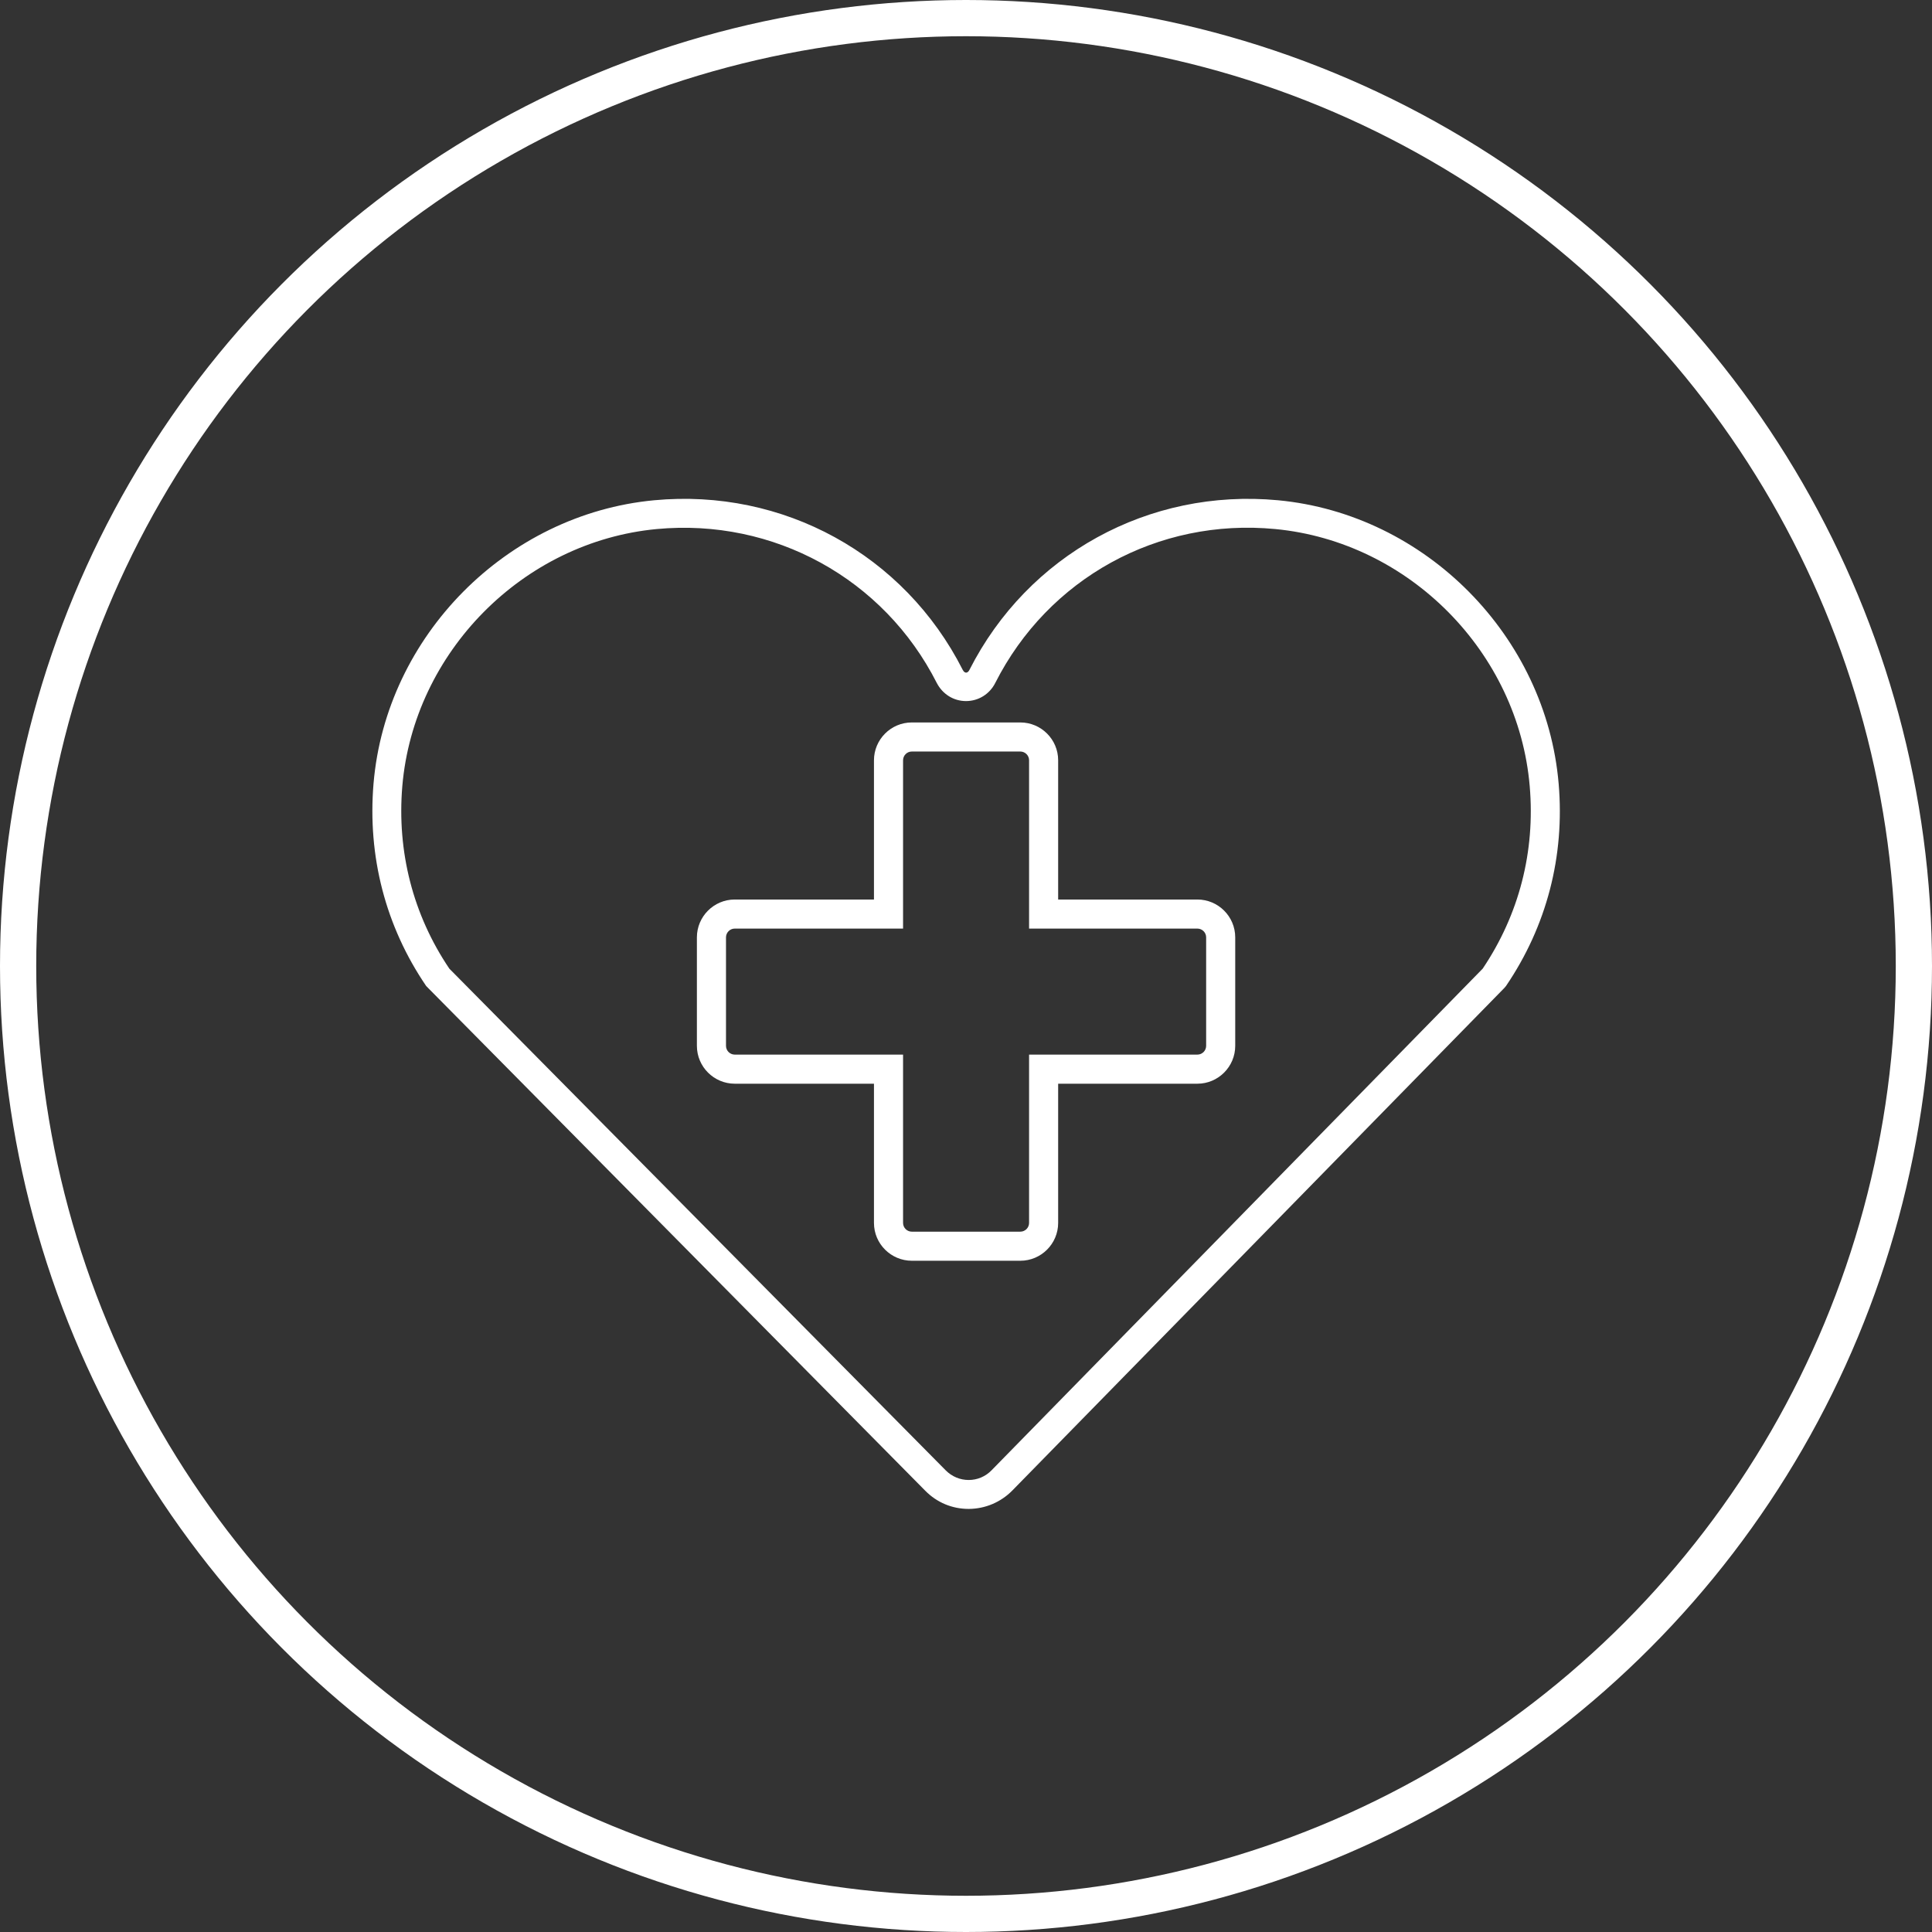
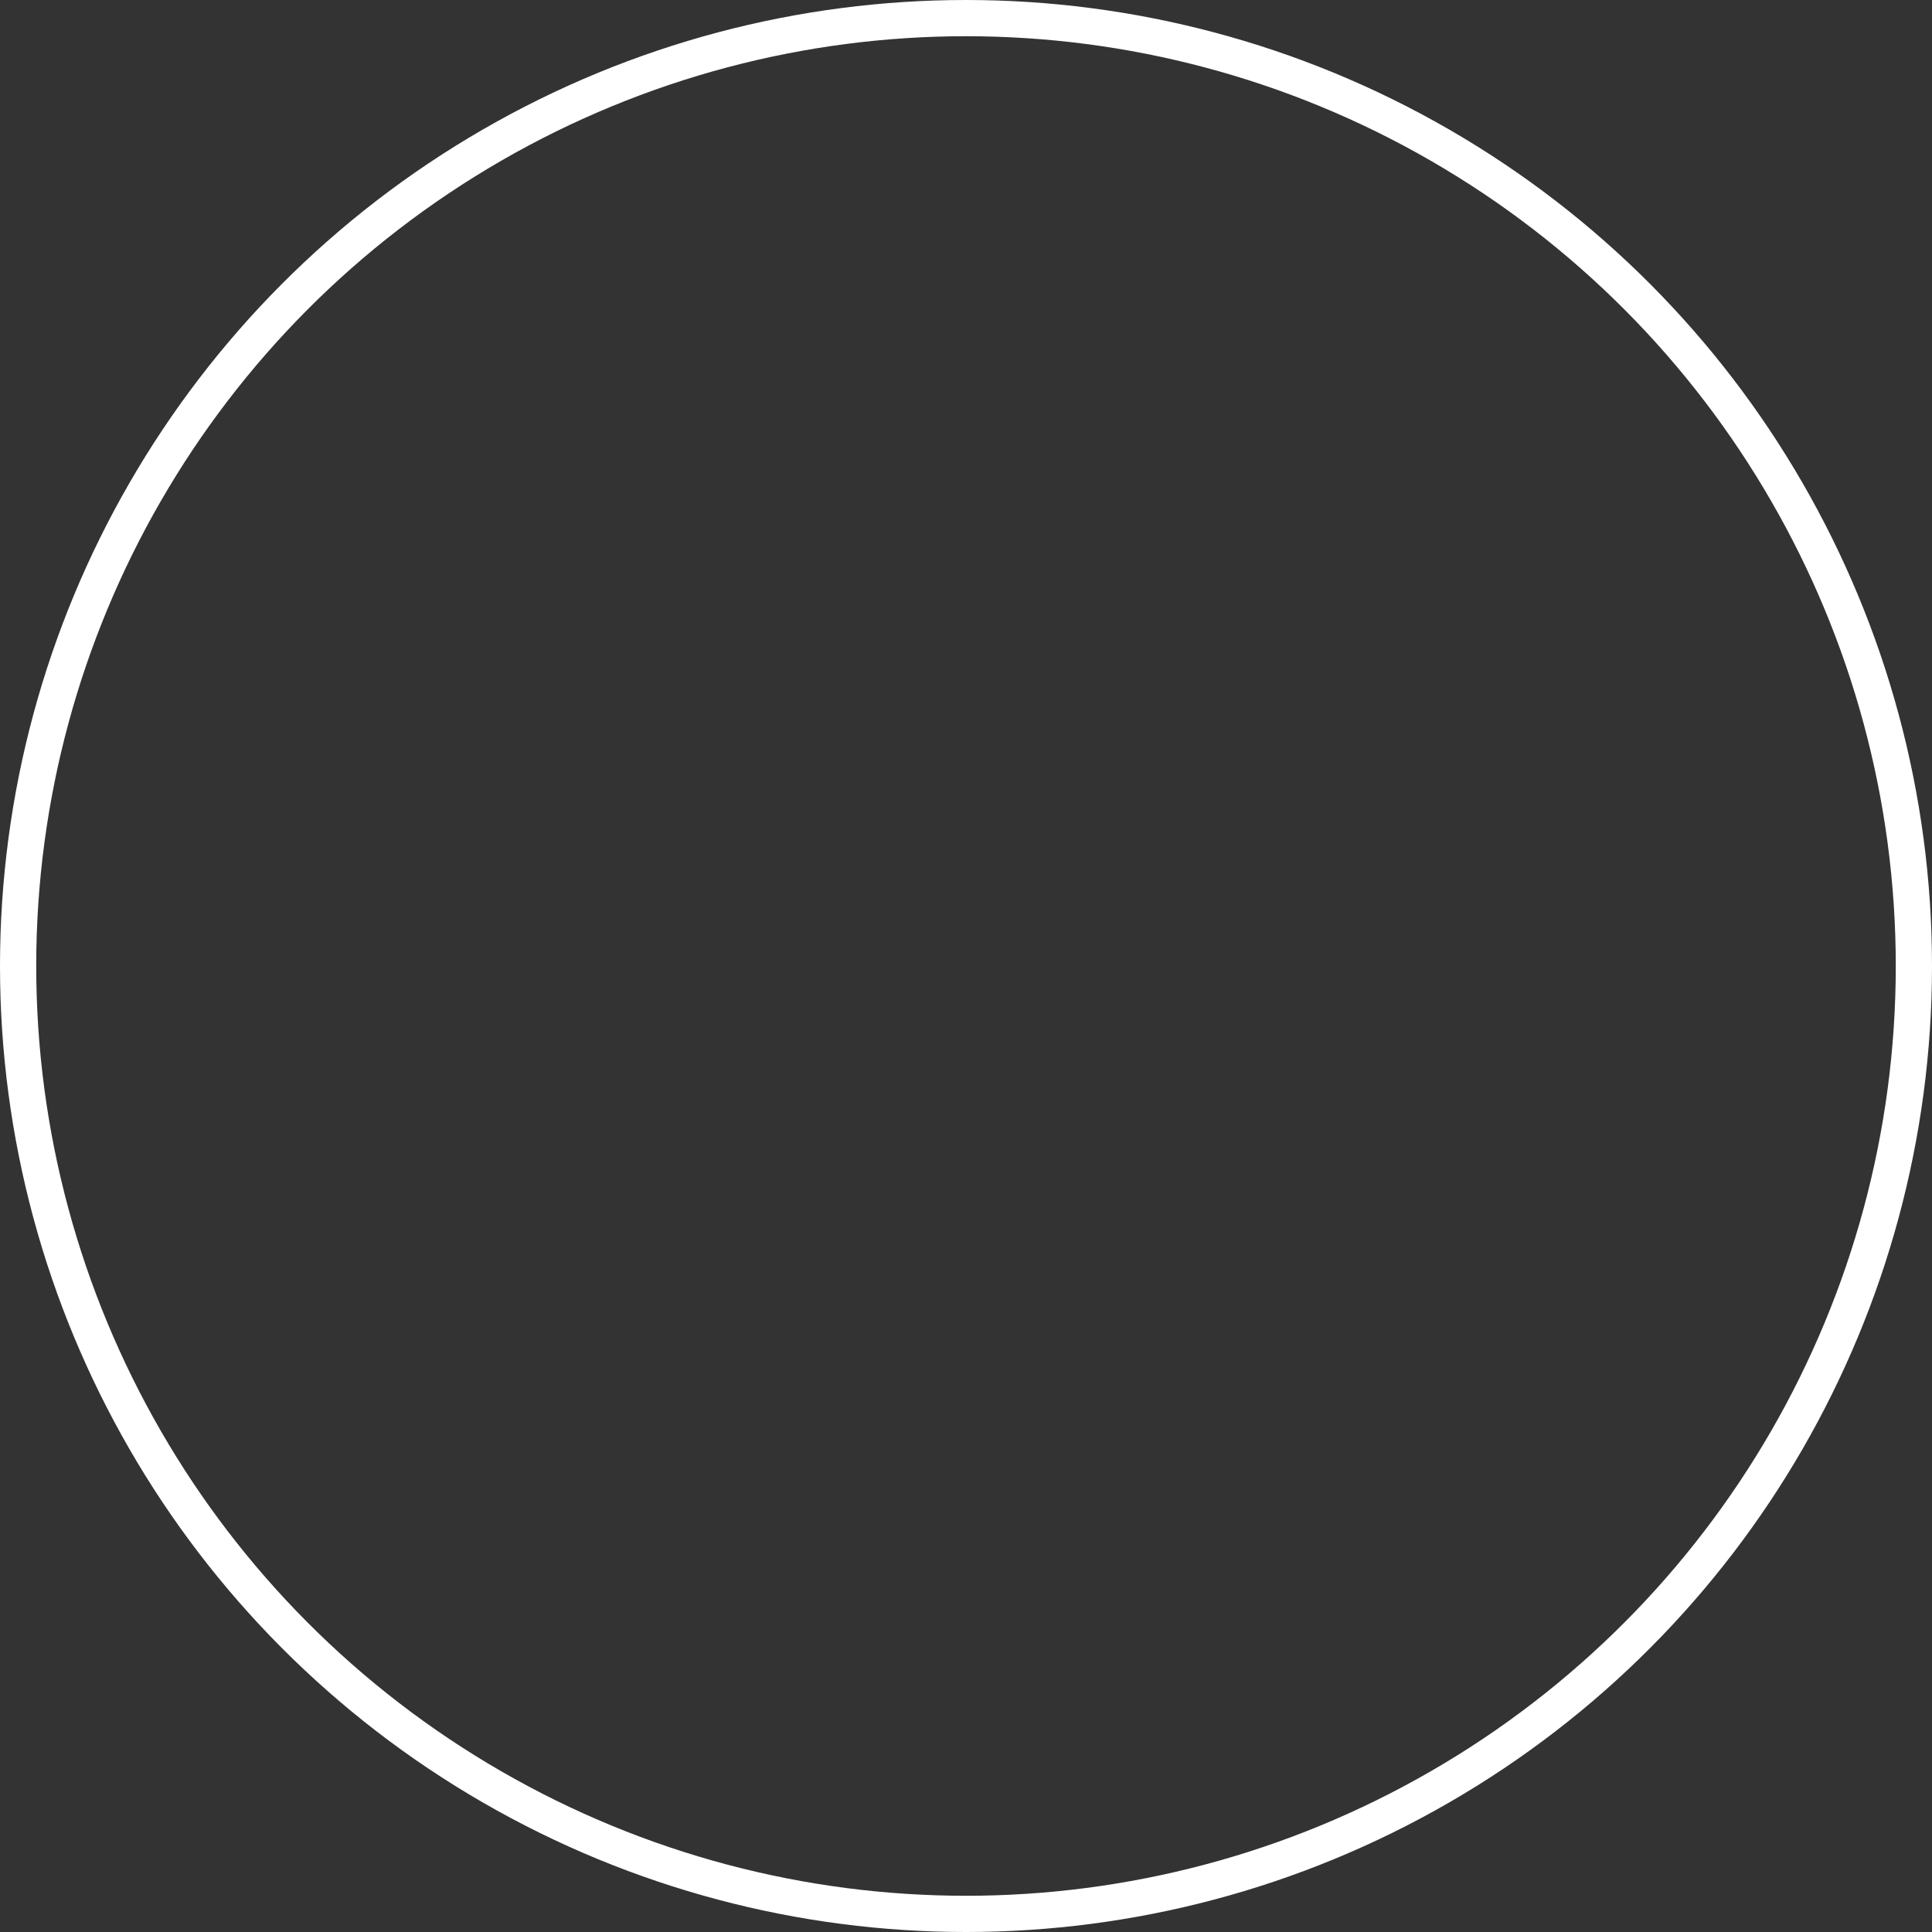
<svg xmlns="http://www.w3.org/2000/svg" width="80" height="80" viewBox="0 0 80 80" fill="none">
  <rect x="0" y="0" width="80" height="80" fill="#333333" stroke="none" />
  <circle cx="40" cy="40" r="39.25" stroke="white" stroke-width="1.5" />
-   <path d="M40.111 62.481C39.429 62.481 38.796 62.217 38.316 61.731L17.648 40.83C15.964 38.359 15.215 35.458 15.467 32.447C15.983 26.332 20.979 21.292 27.082 20.715C32.429 20.211 37.444 22.964 39.865 27.739C39.945 27.893 40.068 27.887 40.142 27.739C42.563 22.97 47.572 20.211 52.925 20.715C59.028 21.292 64.018 26.338 64.54 32.447C64.799 35.452 64.043 38.353 62.359 40.83L62.291 40.91L41.918 61.719C41.438 62.205 40.799 62.475 40.117 62.481H40.111ZM18.607 40.111L39.165 60.889C39.417 61.141 39.755 61.283 40.111 61.283C40.468 61.283 40.806 61.141 41.057 60.883L61.394 40.111C62.9 37.874 63.575 35.262 63.342 32.551C62.869 27.008 58.346 22.436 52.808 21.907C47.947 21.44 43.405 23.947 41.211 28.28C40.978 28.741 40.517 29.03 40 29.03C39.484 29.03 39.029 28.741 38.79 28.28C36.596 23.953 32.029 21.452 27.193 21.907C21.655 22.429 17.132 27.008 16.659 32.551C16.431 35.262 17.101 37.88 18.607 40.111Z" fill="white" />
-   <path d="M42.249 52.205H37.757C36.896 52.205 36.189 51.505 36.189 50.638V44.874H30.425C29.564 44.874 28.857 44.173 28.857 43.306V38.814C28.857 37.953 29.558 37.247 30.425 37.247H36.189V31.482C36.189 30.622 36.89 29.915 37.757 29.915H42.249C43.109 29.915 43.816 30.615 43.816 31.482V37.247H49.581C50.441 37.247 51.148 37.947 51.148 38.814V43.306C51.148 44.167 50.447 44.874 49.581 44.874H43.816V50.638C43.816 51.499 43.115 52.205 42.249 52.205ZM30.425 38.451C30.222 38.451 30.062 38.617 30.062 38.814V43.306C30.062 43.509 30.228 43.669 30.425 43.669H37.394V50.638C37.394 50.841 37.56 51.001 37.757 51.001H42.249C42.452 51.001 42.612 50.835 42.612 50.638V43.669H49.581C49.784 43.669 49.944 43.503 49.944 43.306V38.814C49.944 38.611 49.778 38.451 49.581 38.451H42.612V31.482C42.612 31.279 42.446 31.119 42.249 31.119H37.757C37.554 31.119 37.394 31.285 37.394 31.482V38.451H30.425Z" fill="white" />
</svg>